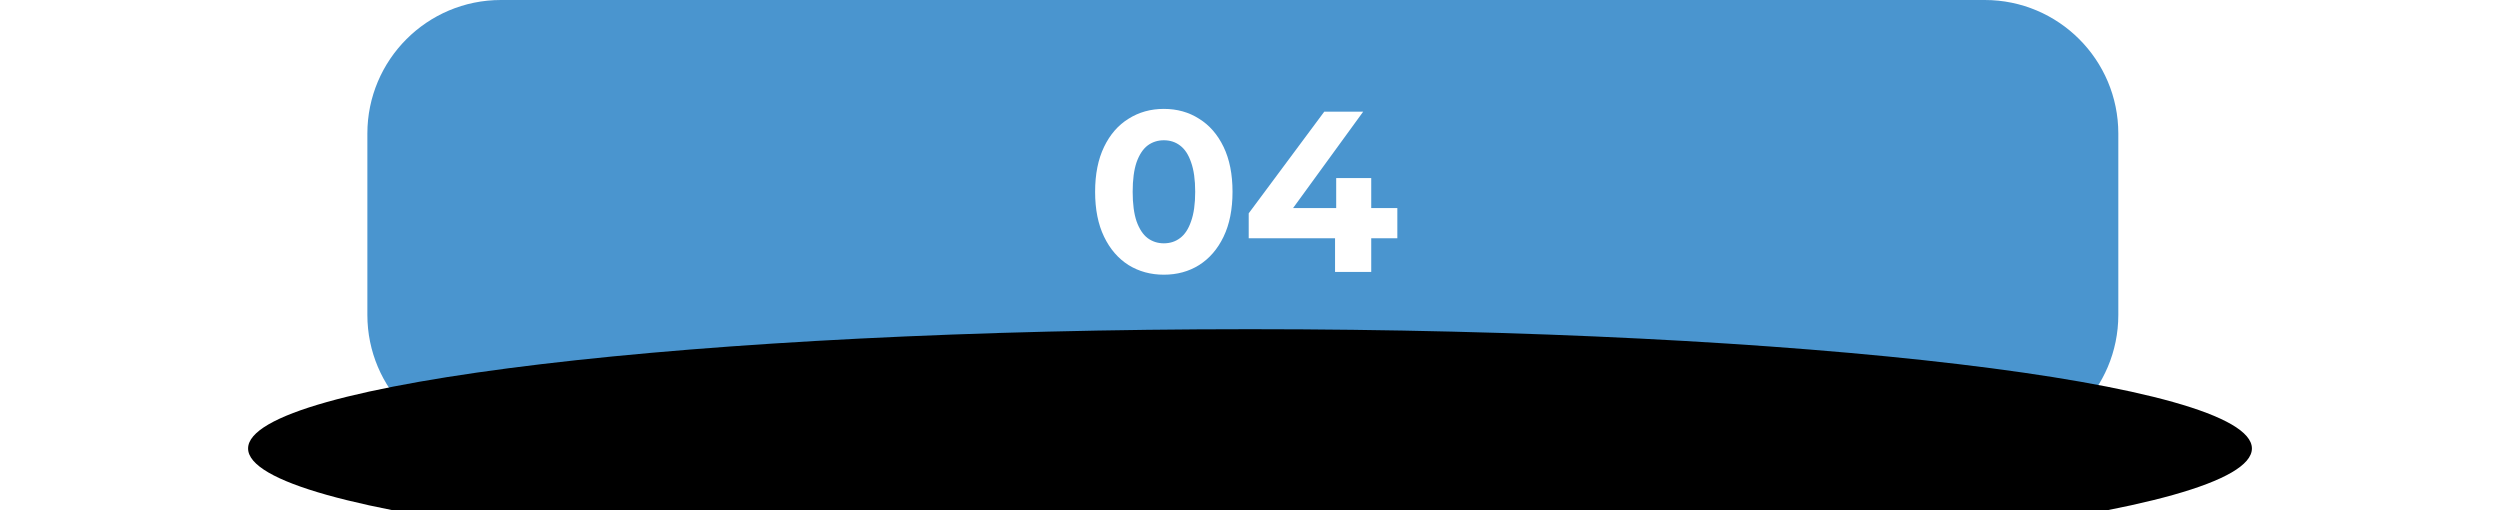
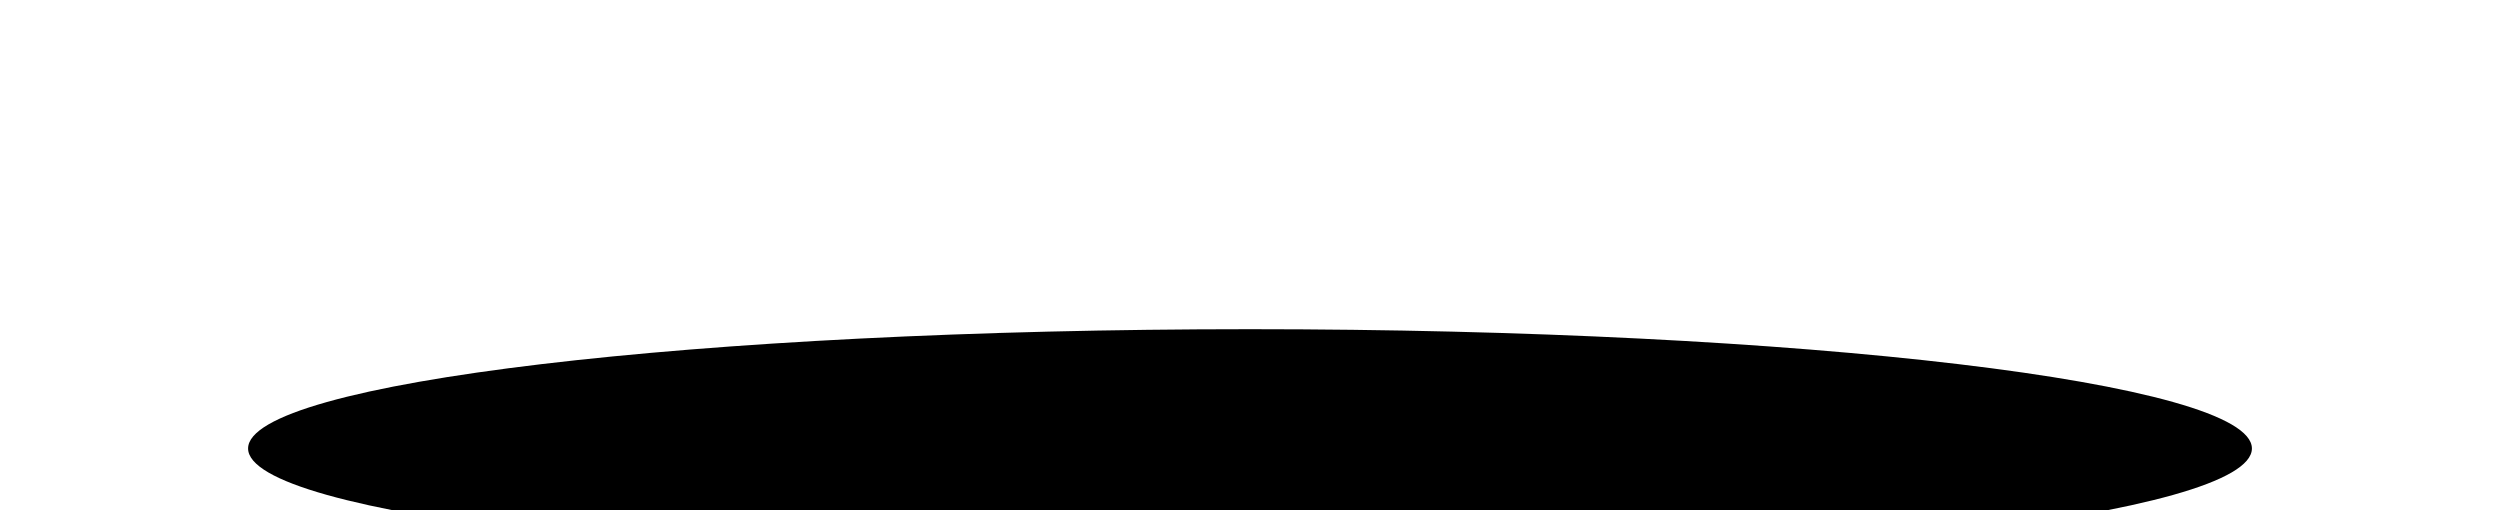
<svg xmlns="http://www.w3.org/2000/svg" width="524" height="107" viewBox="0 0 524 107" fill="none">
  <g clip-path="url(#clip0_5214_8)">
-     <path d="M416 0H105C89.536 0 77 12.536 77 28V66C77 81.464 89.536 94 105 94H416C431.464 94 444 81.464 444 66V28C444 12.536 431.464 0 416 0Z" fill="url(#paint0_linear_5214_8)" />
    <g filter="url(#filter0_f_5214_8)">
      <path d="M262 119C377.98 119 472 107.807 472 94C472 80.193 377.98 69 262 69C146.02 69 52 80.193 52 94C52 107.807 146.02 119 262 119Z" fill="black" />
    </g>
-     <path d="M243.936 57.576C241.184 57.576 238.72 56.904 236.544 55.56C234.368 54.184 232.656 52.2 231.408 49.608C230.16 47.016 229.536 43.88 229.536 40.2C229.536 36.52 230.16 33.384 231.408 30.792C232.656 28.2 234.368 26.232 236.544 24.888C238.72 23.512 241.184 22.824 243.936 22.824C246.72 22.824 249.184 23.512 251.328 24.888C253.504 26.232 255.216 28.2 256.464 30.792C257.712 33.384 258.336 36.52 258.336 40.2C258.336 43.88 257.712 47.016 256.464 49.608C255.216 52.2 253.504 54.184 251.328 55.56C249.184 56.904 246.72 57.576 243.936 57.576ZM243.936 51C245.248 51 246.384 50.632 247.344 49.896C248.336 49.16 249.104 47.992 249.648 46.392C250.224 44.792 250.512 42.728 250.512 40.2C250.512 37.672 250.224 35.608 249.648 34.008C249.104 32.408 248.336 31.24 247.344 30.504C246.384 29.768 245.248 29.4 243.936 29.4C242.656 29.4 241.52 29.768 240.528 30.504C239.568 31.24 238.8 32.408 238.224 34.008C237.68 35.608 237.408 37.672 237.408 40.2C237.408 42.728 237.68 44.792 238.224 46.392C238.8 47.992 239.568 49.16 240.528 49.896C241.52 50.632 242.656 51 243.936 51ZM261.73 49.944V44.712L277.57 23.4H285.73L270.226 44.712L266.434 43.608H292.882V49.944H261.73ZM279.826 57V49.944L280.066 43.608V37.32H287.41V57H279.826Z" fill="white" />
+     <path d="M243.936 57.576C241.184 57.576 238.72 56.904 236.544 55.56C234.368 54.184 232.656 52.2 231.408 49.608C230.16 47.016 229.536 43.88 229.536 40.2C229.536 36.52 230.16 33.384 231.408 30.792C232.656 28.2 234.368 26.232 236.544 24.888C238.72 23.512 241.184 22.824 243.936 22.824C246.72 22.824 249.184 23.512 251.328 24.888C253.504 26.232 255.216 28.2 256.464 30.792C257.712 33.384 258.336 36.52 258.336 40.2C258.336 43.88 257.712 47.016 256.464 49.608C255.216 52.2 253.504 54.184 251.328 55.56C249.184 56.904 246.72 57.576 243.936 57.576ZM243.936 51C245.248 51 246.384 50.632 247.344 49.896C248.336 49.16 249.104 47.992 249.648 46.392C250.224 44.792 250.512 42.728 250.512 40.2C250.512 37.672 250.224 35.608 249.648 34.008C249.104 32.408 248.336 31.24 247.344 30.504C246.384 29.768 245.248 29.4 243.936 29.4C242.656 29.4 241.52 29.768 240.528 30.504C239.568 31.24 238.8 32.408 238.224 34.008C237.68 35.608 237.408 37.672 237.408 40.2C238.8 47.992 239.568 49.16 240.528 49.896C241.52 50.632 242.656 51 243.936 51ZM261.73 49.944V44.712L277.57 23.4H285.73L270.226 44.712L266.434 43.608H292.882V49.944H261.73ZM279.826 57V49.944L280.066 43.608V37.32H287.41V57H279.826Z" fill="white" />
  </g>
  <defs>
    <filter id="filter0_f_5214_8" x="-18" y="-1" width="560" height="190" filterUnits="userSpaceOnUse" color-interpolation-filters="sRGB">
      <feFlood flood-opacity="0" result="BackgroundImageFix" />
      <feBlend mode="normal" in="SourceGraphic" in2="BackgroundImageFix" result="shape" />
      <feGaussianBlur stdDeviation="35" result="effect1_foregroundBlur_5214_8" />
    </filter>
    <linearGradient id="paint0_linear_5214_8" x1="261" y1="-22.061" x2="260.796" y2="94.001" gradientUnits="userSpaceOnUse">
      <stop offset="0.07" stop-color="#4A95CF" />
      <stop offset="0.612" stop-color="#4A95CF" />
    </linearGradient>
    <clipPath id="clip0_5214_8">
      <rect width="524" height="107" fill="white" />
    </clipPath>
  </defs>
</svg>